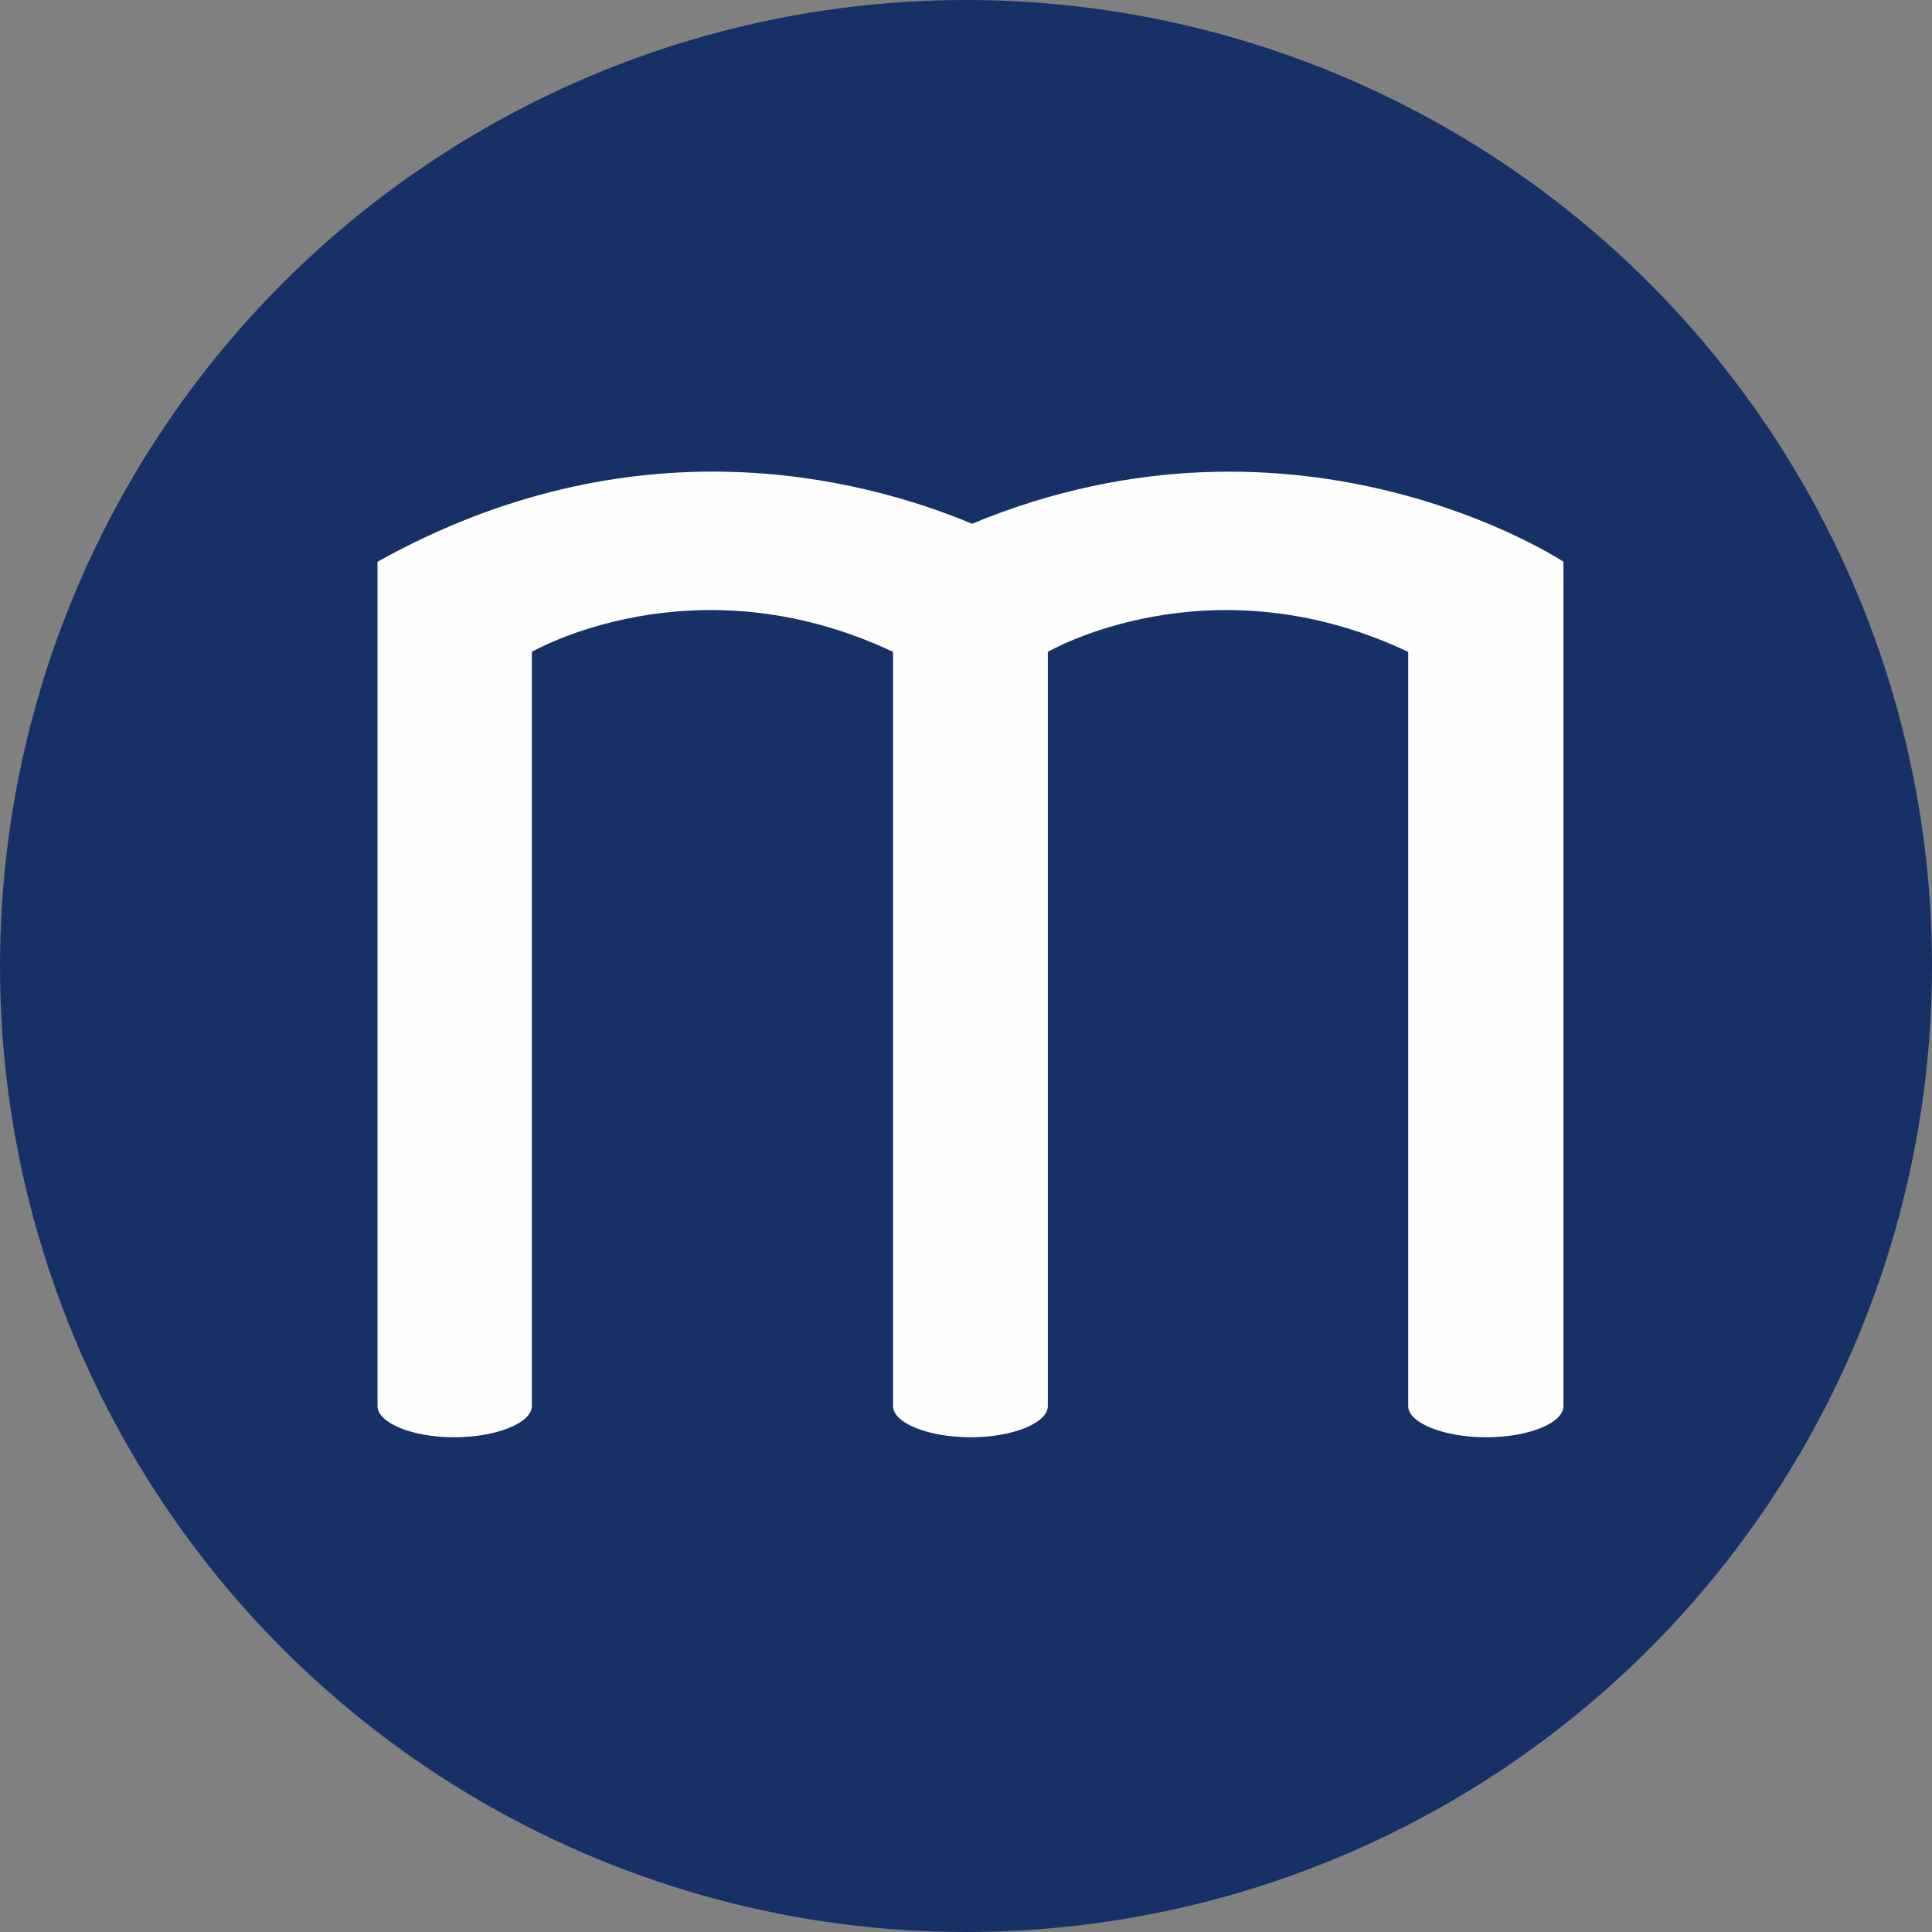
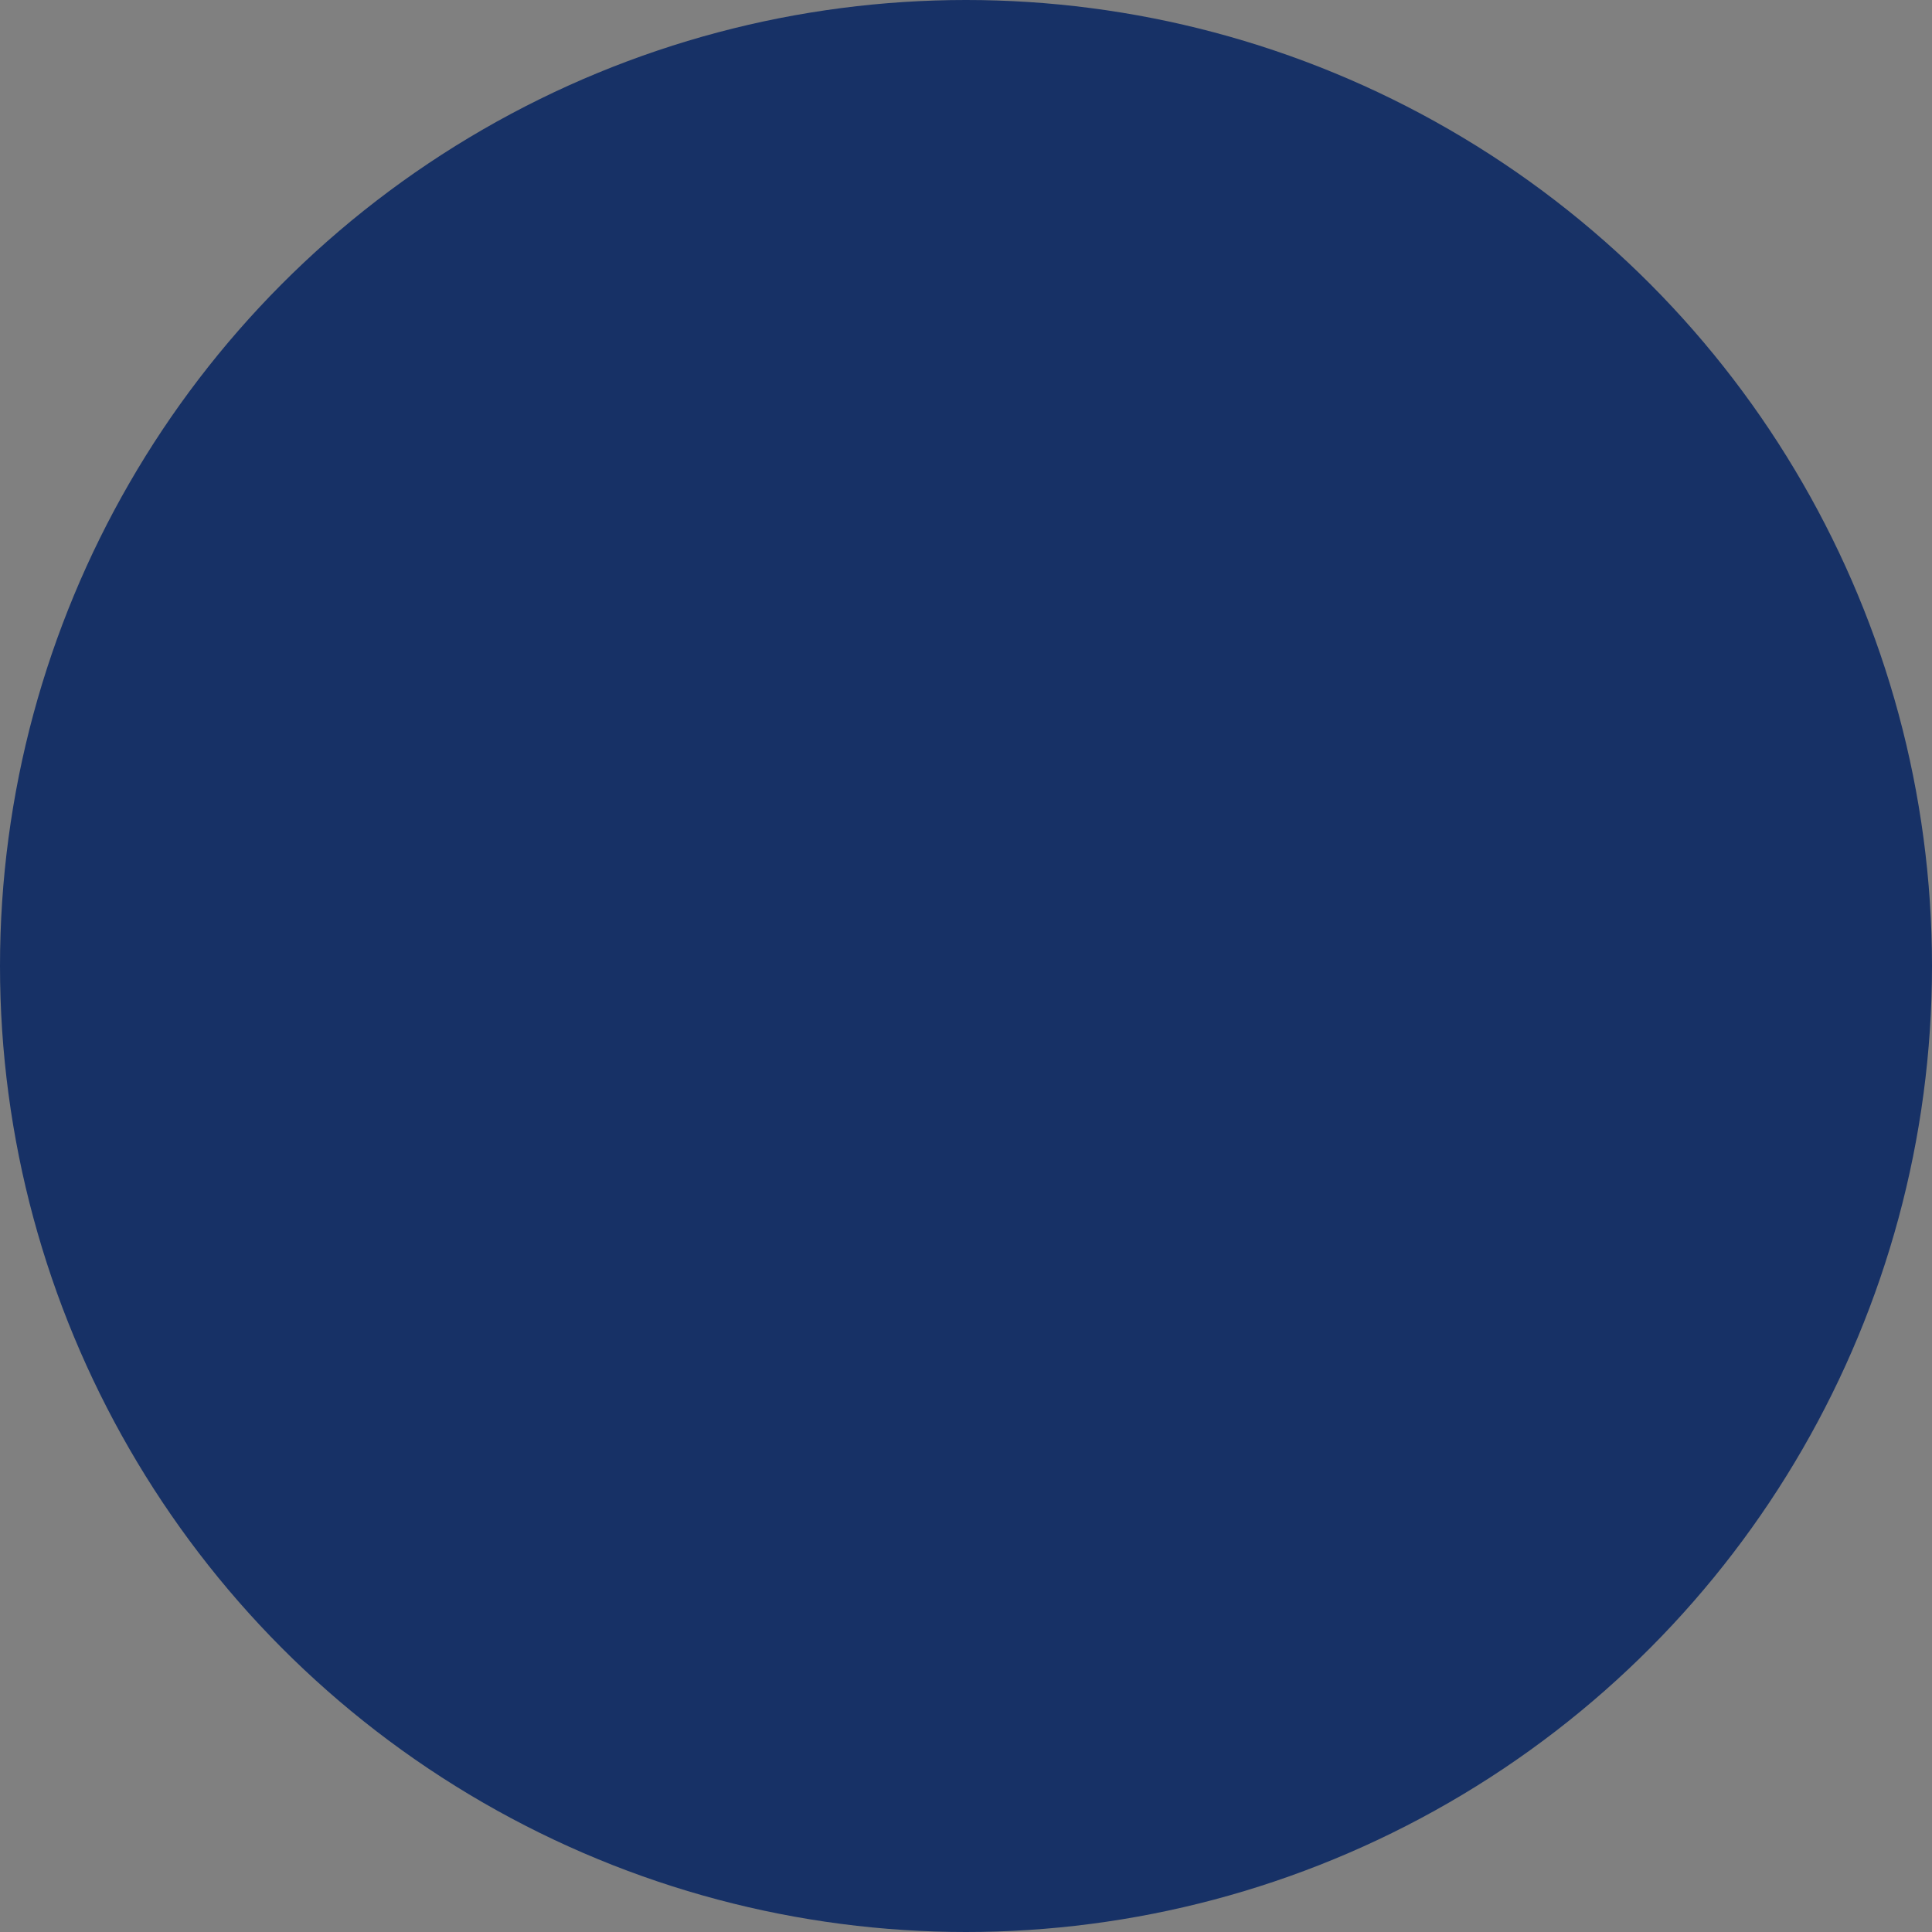
<svg xmlns="http://www.w3.org/2000/svg" class="metro-Rennes" viewBox="0 0 25 25">
  <rect x="0" y="0" width="25" height="25" fill="#808080" stroke="none" />
  <circle cx="12.5" cy="12.5" r="12.5" fill="#173166" />
-   <path fill="#FEFEFE" d="M20.231 18.184V7.269s-3.4-2.255-7.652-.492c-1.462-.608-4.397-1.348-7.694.492v10.925c0 .217.444.404.991.404.553 0 1.006-.187 1.006-.404V8.435s2.093-1.217 4.674 0v9.76c0 .216.448.403 1.007.403.547 0 .996-.187.996-.404V8.435s2.086-1.217 4.663 0v9.76c0 .216.455.403 1.012.403.554 0 .997-.187.997-.404v-.01z" />
</svg>